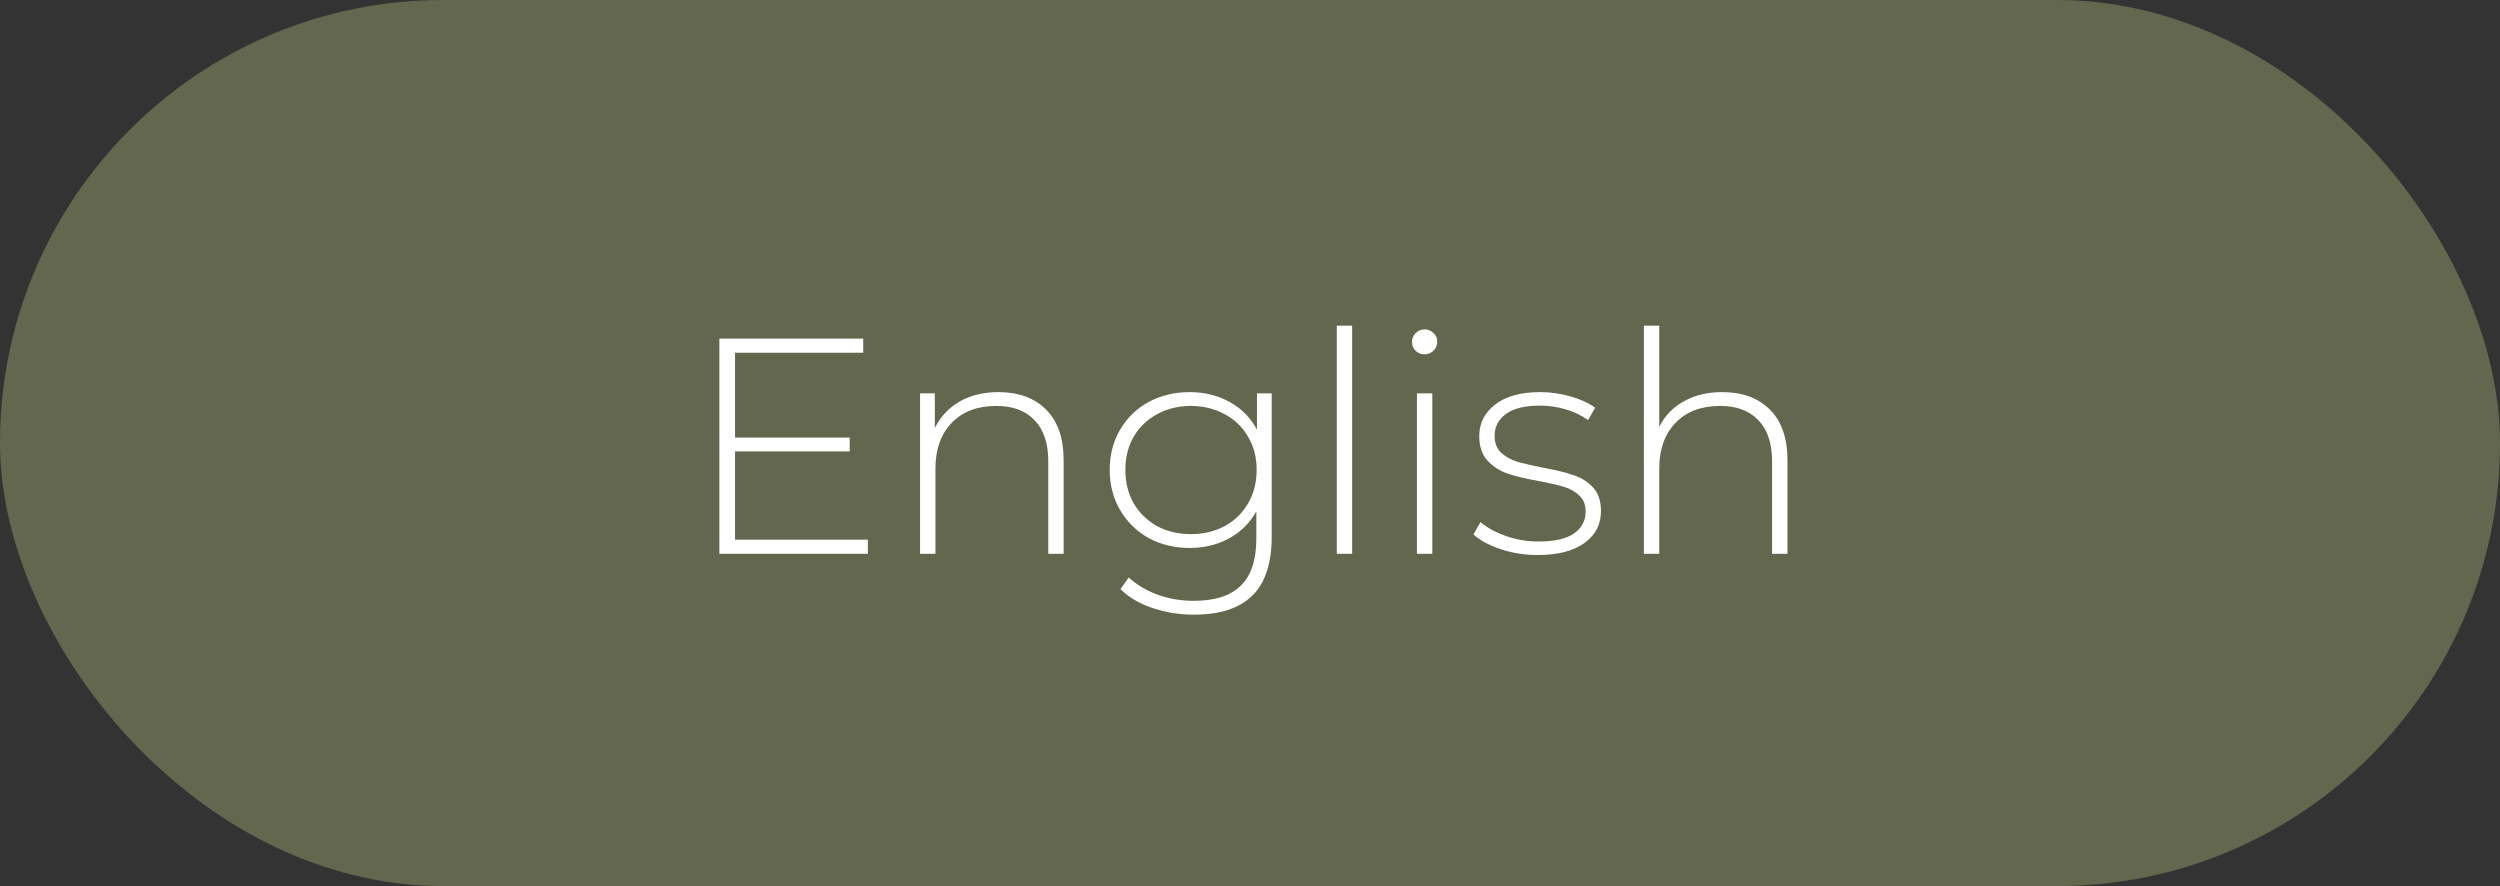
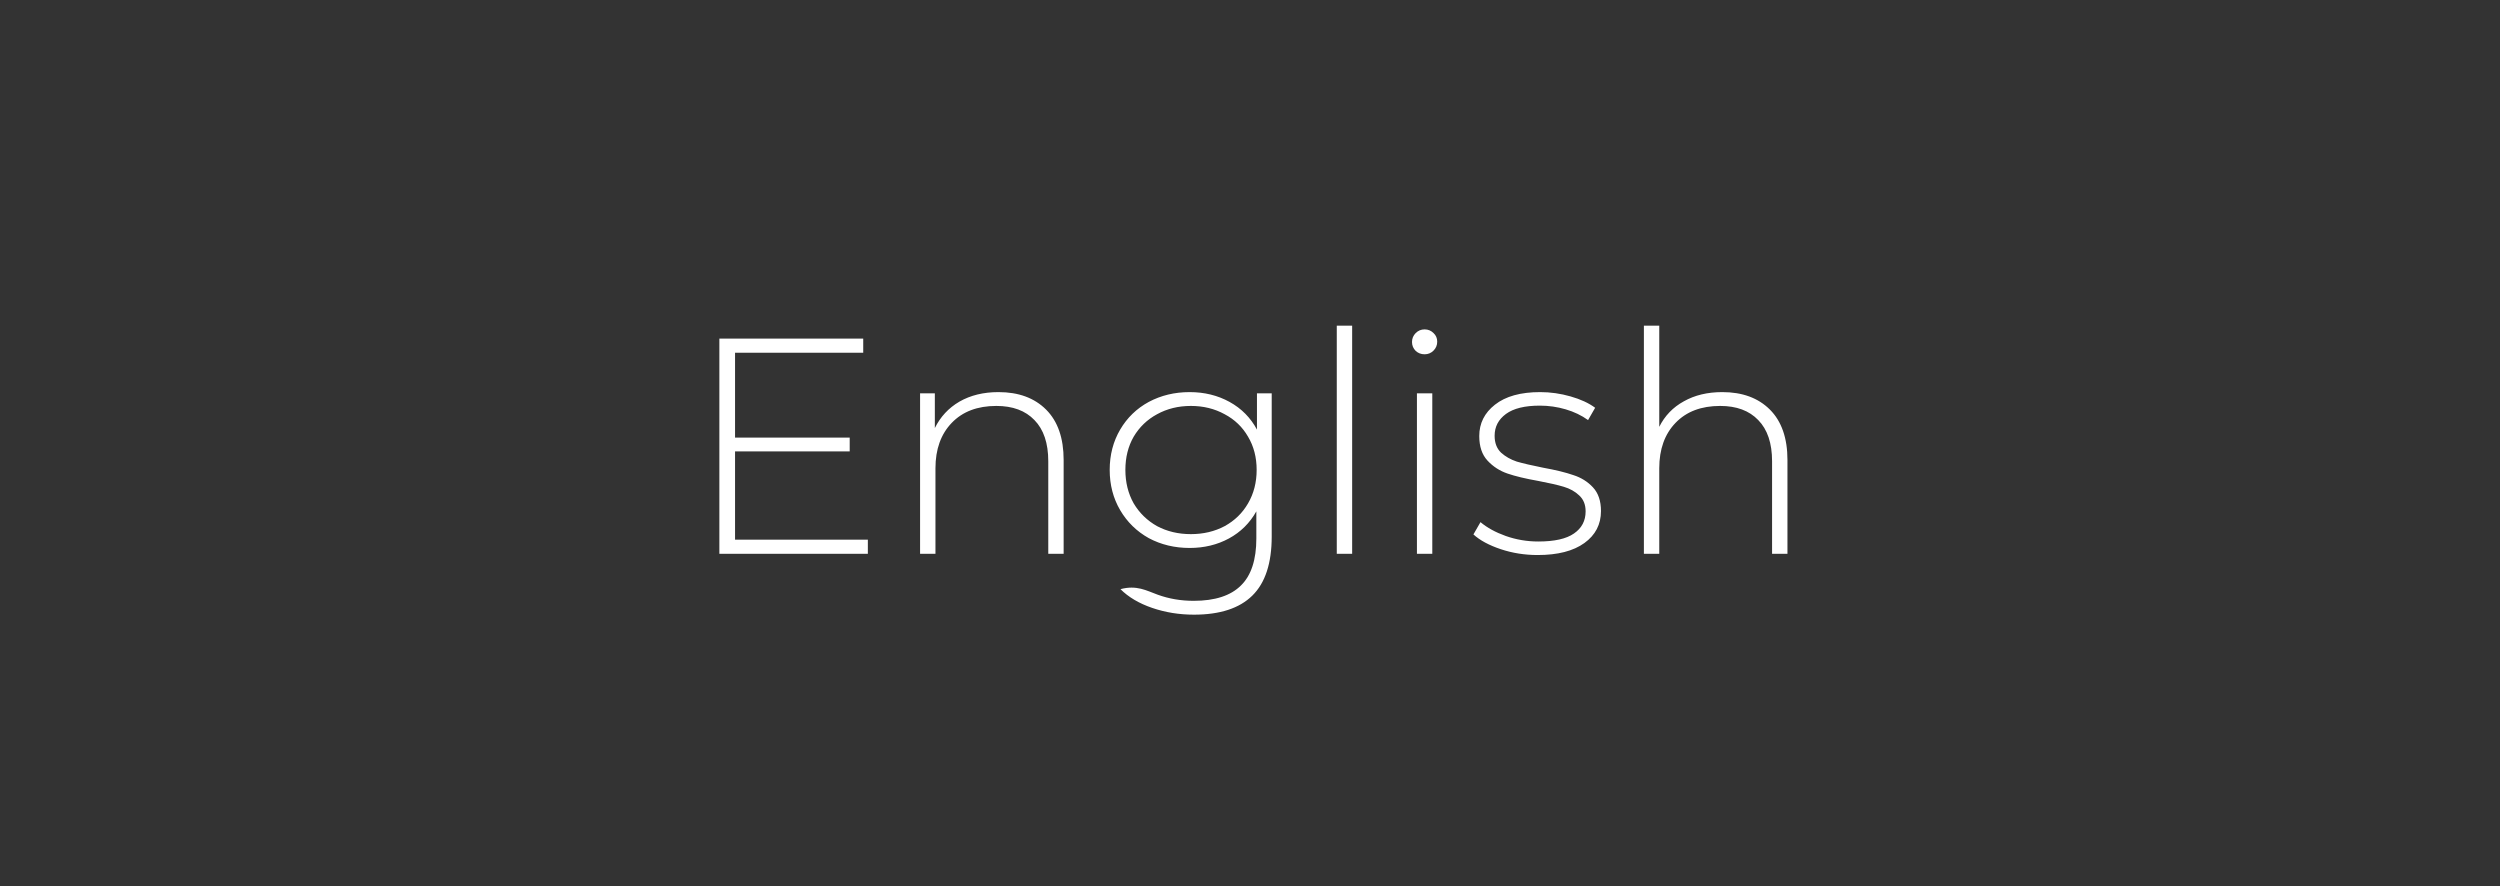
<svg xmlns="http://www.w3.org/2000/svg" width="158" height="56" viewBox="0 0 158 56" fill="none">
  <rect x="0" y="0" width="158" height="56" fill="#333333" stroke="none" />
-   <rect width="158" height="56" rx="28" fill="#62674D" />
-   <path d="M54.848 34.106V35H45.464V21.4H54.556V22.294H46.455V27.656H53.701V28.53H46.455V34.106H54.848ZM63.104 24.781C64.373 24.781 65.377 25.15 66.115 25.888C66.853 26.626 67.222 27.688 67.222 29.074V35H66.251V29.152C66.251 28.012 65.96 27.144 65.377 26.549C64.807 25.953 64.004 25.655 62.968 25.655C61.776 25.655 60.837 26.011 60.151 26.724C59.464 27.436 59.121 28.394 59.121 29.599V35H58.149V24.858H59.082V27.054C59.432 26.341 59.95 25.784 60.636 25.383C61.336 24.981 62.158 24.781 63.104 24.781ZM80.372 24.858V33.912C80.372 35.596 79.964 36.839 79.148 37.642C78.332 38.445 77.102 38.847 75.457 38.847C74.524 38.847 73.644 38.704 72.815 38.419C71.986 38.135 71.319 37.739 70.813 37.234L71.338 36.496C71.843 36.962 72.452 37.325 73.164 37.584C73.877 37.843 74.634 37.972 75.437 37.972C76.784 37.972 77.782 37.649 78.429 37.001C79.077 36.367 79.401 35.376 79.401 34.029V32.319C78.986 33.057 78.41 33.627 77.672 34.029C76.933 34.43 76.104 34.631 75.185 34.631C74.239 34.631 73.378 34.424 72.601 34.009C71.837 33.582 71.234 32.992 70.794 32.241C70.354 31.49 70.133 30.642 70.133 29.696C70.133 28.75 70.354 27.902 70.794 27.151C71.234 26.4 71.837 25.817 72.601 25.402C73.378 24.988 74.239 24.781 75.185 24.781C76.117 24.781 76.959 24.988 77.71 25.402C78.462 25.817 79.038 26.4 79.44 27.151V24.858H80.372ZM75.263 33.757C76.053 33.757 76.765 33.588 77.4 33.251C78.034 32.902 78.526 32.422 78.876 31.814C79.239 31.192 79.42 30.486 79.42 29.696C79.42 28.906 79.239 28.206 78.876 27.598C78.526 26.989 78.034 26.516 77.4 26.18C76.765 25.83 76.053 25.655 75.263 25.655C74.472 25.655 73.76 25.83 73.125 26.18C72.504 26.516 72.011 26.989 71.649 27.598C71.299 28.206 71.124 28.906 71.124 29.696C71.124 30.486 71.299 31.192 71.649 31.814C72.011 32.422 72.504 32.902 73.125 33.251C73.76 33.588 74.472 33.757 75.263 33.757ZM84.484 20.584H85.456V35H84.484V20.584ZM89.55 24.858H90.521V35H89.55V24.858ZM90.036 22.391C89.815 22.391 89.628 22.32 89.472 22.177C89.317 22.022 89.239 21.834 89.239 21.614C89.239 21.394 89.317 21.206 89.472 21.05C89.628 20.895 89.815 20.817 90.036 20.817C90.256 20.817 90.444 20.895 90.599 21.05C90.754 21.193 90.832 21.374 90.832 21.594C90.832 21.815 90.754 22.002 90.599 22.158C90.444 22.313 90.256 22.391 90.036 22.391ZM97.18 35.078C96.364 35.078 95.587 34.955 94.849 34.709C94.111 34.462 93.534 34.152 93.12 33.776L93.567 32.999C93.981 33.349 94.512 33.64 95.16 33.873C95.82 34.106 96.507 34.223 97.219 34.223C98.242 34.223 98.993 34.054 99.473 33.718C99.965 33.381 100.211 32.915 100.211 32.319C100.211 31.892 100.075 31.555 99.803 31.309C99.544 31.062 99.22 30.881 98.832 30.765C98.443 30.648 97.906 30.525 97.219 30.395C96.416 30.253 95.768 30.098 95.276 29.929C94.784 29.761 94.363 29.489 94.013 29.113C93.664 28.738 93.489 28.22 93.489 27.559C93.489 26.756 93.819 26.095 94.48 25.577C95.153 25.046 96.105 24.781 97.336 24.781C97.983 24.781 98.624 24.871 99.259 25.053C99.894 25.234 100.412 25.474 100.813 25.771L100.366 26.549C99.952 26.251 99.479 26.024 98.948 25.869C98.417 25.713 97.873 25.636 97.316 25.636C96.371 25.636 95.658 25.81 95.179 26.16C94.7 26.51 94.46 26.97 94.46 27.54C94.46 27.993 94.596 28.349 94.868 28.608C95.14 28.854 95.471 29.042 95.859 29.172C96.261 29.288 96.818 29.418 97.53 29.56C98.32 29.703 98.955 29.858 99.434 30.026C99.926 30.182 100.341 30.441 100.677 30.803C101.014 31.166 101.182 31.665 101.182 32.299C101.182 33.141 100.833 33.815 100.133 34.32C99.434 34.825 98.45 35.078 97.18 35.078ZM108.848 24.781C110.117 24.781 111.121 25.15 111.859 25.888C112.597 26.626 112.967 27.688 112.967 29.074V35H111.995V29.152C111.995 28.012 111.704 27.144 111.121 26.549C110.551 25.953 109.748 25.655 108.712 25.655C107.52 25.655 106.581 26.011 105.895 26.724C105.208 27.436 104.865 28.394 104.865 29.599V35H103.894V20.584H104.865V26.976C105.215 26.277 105.733 25.739 106.419 25.363C107.106 24.975 107.915 24.781 108.848 24.781Z" fill="white" />
+   <path d="M54.848 34.106V35H45.464V21.4H54.556V22.294H46.455V27.656H53.701V28.53H46.455V34.106H54.848ZM63.104 24.781C64.373 24.781 65.377 25.15 66.115 25.888C66.853 26.626 67.222 27.688 67.222 29.074V35H66.251V29.152C66.251 28.012 65.96 27.144 65.377 26.549C64.807 25.953 64.004 25.655 62.968 25.655C61.776 25.655 60.837 26.011 60.151 26.724C59.464 27.436 59.121 28.394 59.121 29.599V35H58.149V24.858H59.082V27.054C59.432 26.341 59.95 25.784 60.636 25.383C61.336 24.981 62.158 24.781 63.104 24.781ZM80.372 24.858V33.912C80.372 35.596 79.964 36.839 79.148 37.642C78.332 38.445 77.102 38.847 75.457 38.847C74.524 38.847 73.644 38.704 72.815 38.419C71.986 38.135 71.319 37.739 70.813 37.234C71.843 36.962 72.452 37.325 73.164 37.584C73.877 37.843 74.634 37.972 75.437 37.972C76.784 37.972 77.782 37.649 78.429 37.001C79.077 36.367 79.401 35.376 79.401 34.029V32.319C78.986 33.057 78.41 33.627 77.672 34.029C76.933 34.43 76.104 34.631 75.185 34.631C74.239 34.631 73.378 34.424 72.601 34.009C71.837 33.582 71.234 32.992 70.794 32.241C70.354 31.49 70.133 30.642 70.133 29.696C70.133 28.75 70.354 27.902 70.794 27.151C71.234 26.4 71.837 25.817 72.601 25.402C73.378 24.988 74.239 24.781 75.185 24.781C76.117 24.781 76.959 24.988 77.71 25.402C78.462 25.817 79.038 26.4 79.44 27.151V24.858H80.372ZM75.263 33.757C76.053 33.757 76.765 33.588 77.4 33.251C78.034 32.902 78.526 32.422 78.876 31.814C79.239 31.192 79.42 30.486 79.42 29.696C79.42 28.906 79.239 28.206 78.876 27.598C78.526 26.989 78.034 26.516 77.4 26.18C76.765 25.83 76.053 25.655 75.263 25.655C74.472 25.655 73.76 25.83 73.125 26.18C72.504 26.516 72.011 26.989 71.649 27.598C71.299 28.206 71.124 28.906 71.124 29.696C71.124 30.486 71.299 31.192 71.649 31.814C72.011 32.422 72.504 32.902 73.125 33.251C73.76 33.588 74.472 33.757 75.263 33.757ZM84.484 20.584H85.456V35H84.484V20.584ZM89.55 24.858H90.521V35H89.55V24.858ZM90.036 22.391C89.815 22.391 89.628 22.32 89.472 22.177C89.317 22.022 89.239 21.834 89.239 21.614C89.239 21.394 89.317 21.206 89.472 21.05C89.628 20.895 89.815 20.817 90.036 20.817C90.256 20.817 90.444 20.895 90.599 21.05C90.754 21.193 90.832 21.374 90.832 21.594C90.832 21.815 90.754 22.002 90.599 22.158C90.444 22.313 90.256 22.391 90.036 22.391ZM97.18 35.078C96.364 35.078 95.587 34.955 94.849 34.709C94.111 34.462 93.534 34.152 93.12 33.776L93.567 32.999C93.981 33.349 94.512 33.64 95.16 33.873C95.82 34.106 96.507 34.223 97.219 34.223C98.242 34.223 98.993 34.054 99.473 33.718C99.965 33.381 100.211 32.915 100.211 32.319C100.211 31.892 100.075 31.555 99.803 31.309C99.544 31.062 99.22 30.881 98.832 30.765C98.443 30.648 97.906 30.525 97.219 30.395C96.416 30.253 95.768 30.098 95.276 29.929C94.784 29.761 94.363 29.489 94.013 29.113C93.664 28.738 93.489 28.22 93.489 27.559C93.489 26.756 93.819 26.095 94.48 25.577C95.153 25.046 96.105 24.781 97.336 24.781C97.983 24.781 98.624 24.871 99.259 25.053C99.894 25.234 100.412 25.474 100.813 25.771L100.366 26.549C99.952 26.251 99.479 26.024 98.948 25.869C98.417 25.713 97.873 25.636 97.316 25.636C96.371 25.636 95.658 25.81 95.179 26.16C94.7 26.51 94.46 26.97 94.46 27.54C94.46 27.993 94.596 28.349 94.868 28.608C95.14 28.854 95.471 29.042 95.859 29.172C96.261 29.288 96.818 29.418 97.53 29.56C98.32 29.703 98.955 29.858 99.434 30.026C99.926 30.182 100.341 30.441 100.677 30.803C101.014 31.166 101.182 31.665 101.182 32.299C101.182 33.141 100.833 33.815 100.133 34.32C99.434 34.825 98.45 35.078 97.18 35.078ZM108.848 24.781C110.117 24.781 111.121 25.15 111.859 25.888C112.597 26.626 112.967 27.688 112.967 29.074V35H111.995V29.152C111.995 28.012 111.704 27.144 111.121 26.549C110.551 25.953 109.748 25.655 108.712 25.655C107.52 25.655 106.581 26.011 105.895 26.724C105.208 27.436 104.865 28.394 104.865 29.599V35H103.894V20.584H104.865V26.976C105.215 26.277 105.733 25.739 106.419 25.363C107.106 24.975 107.915 24.781 108.848 24.781Z" fill="white" />
</svg>